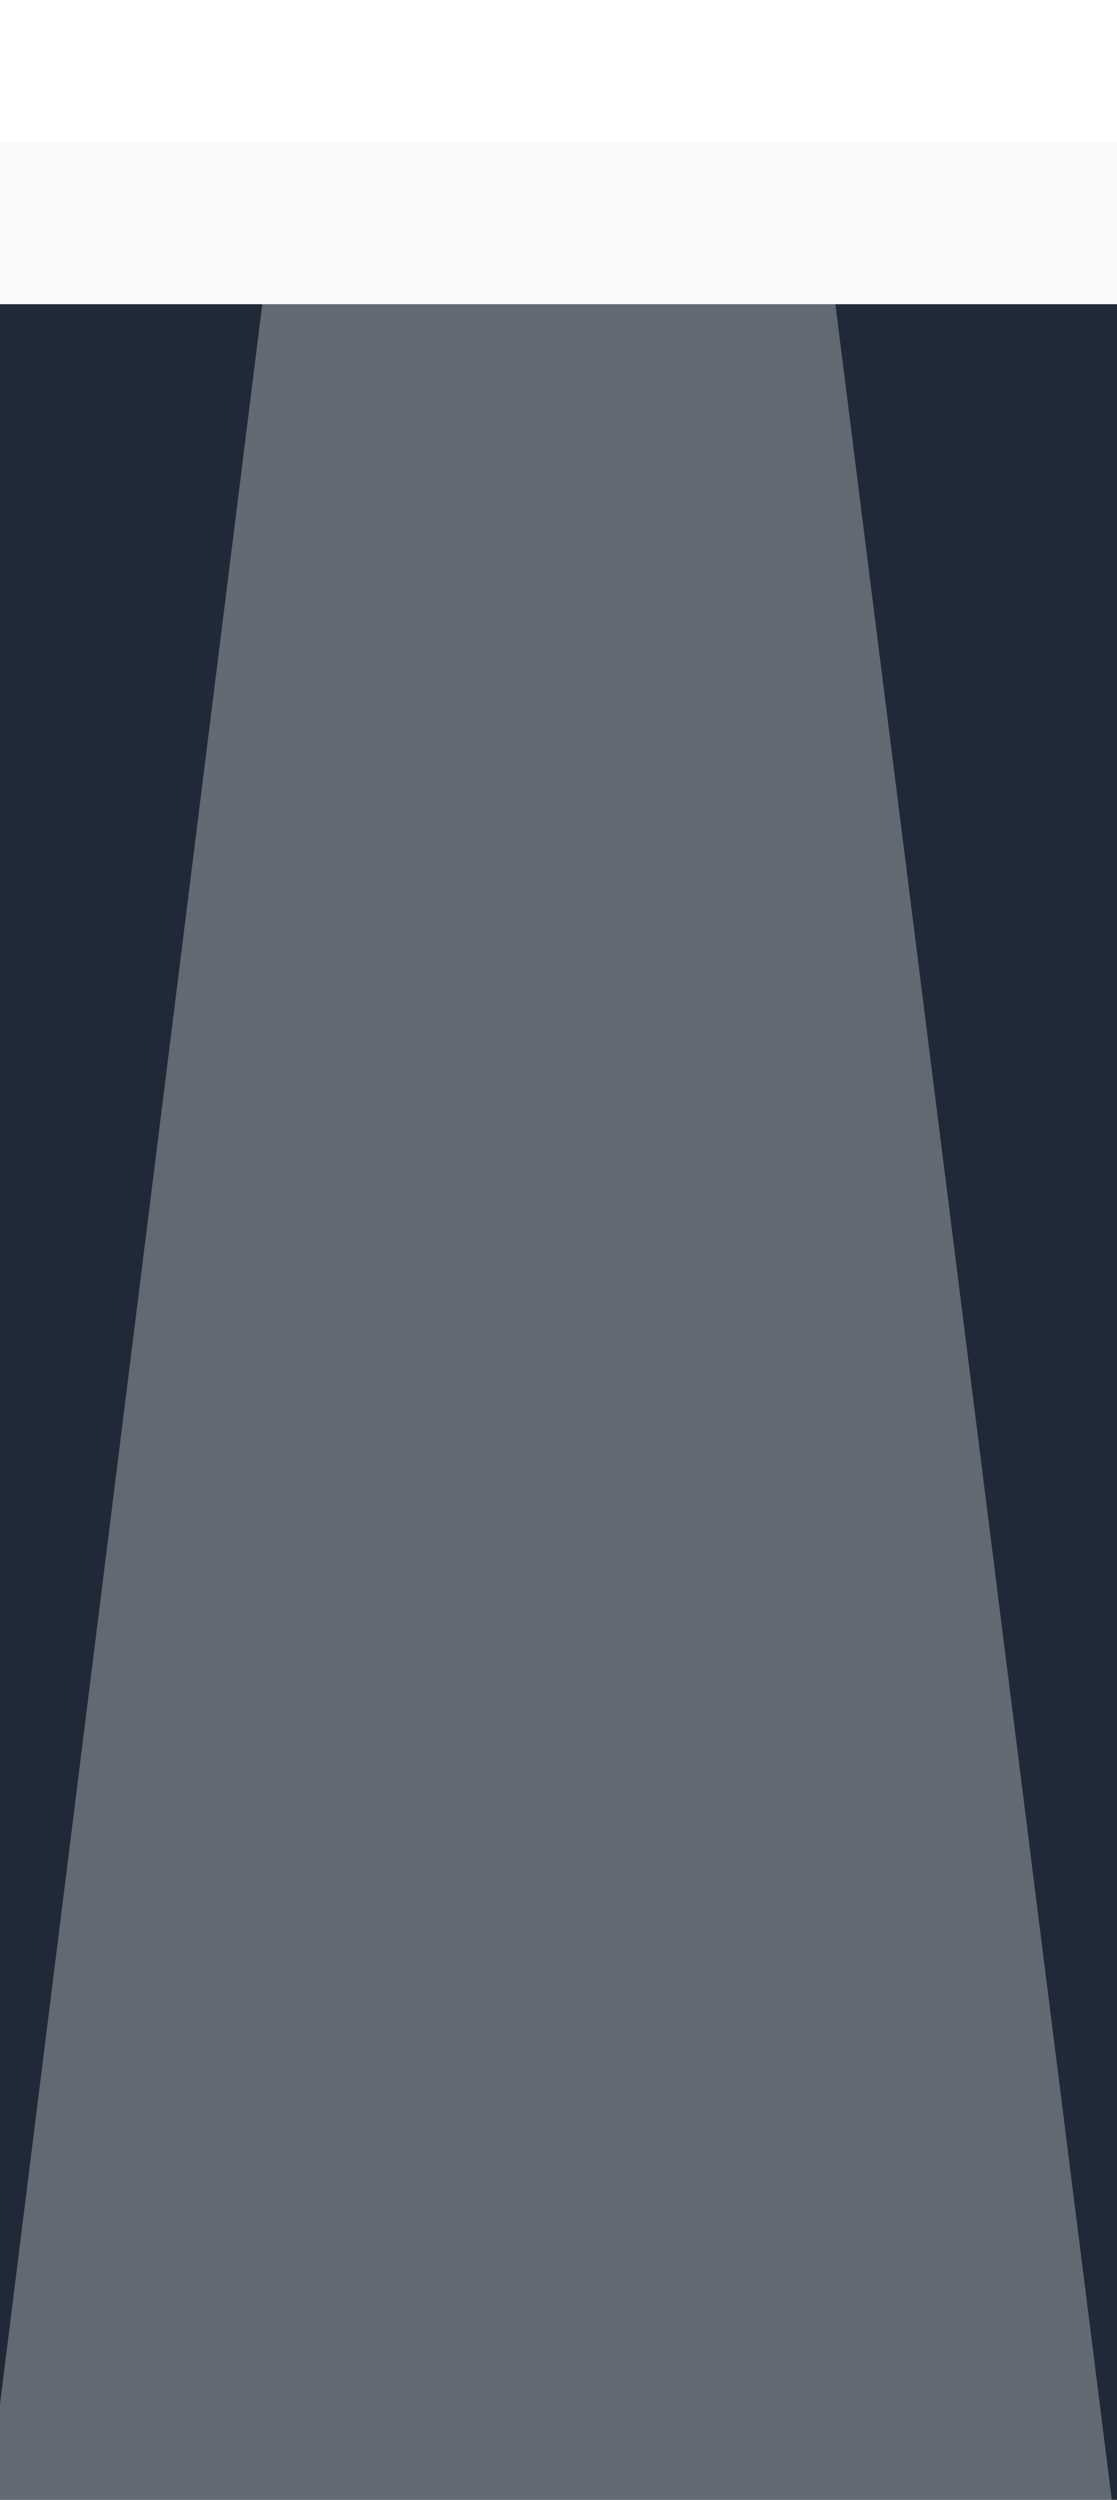
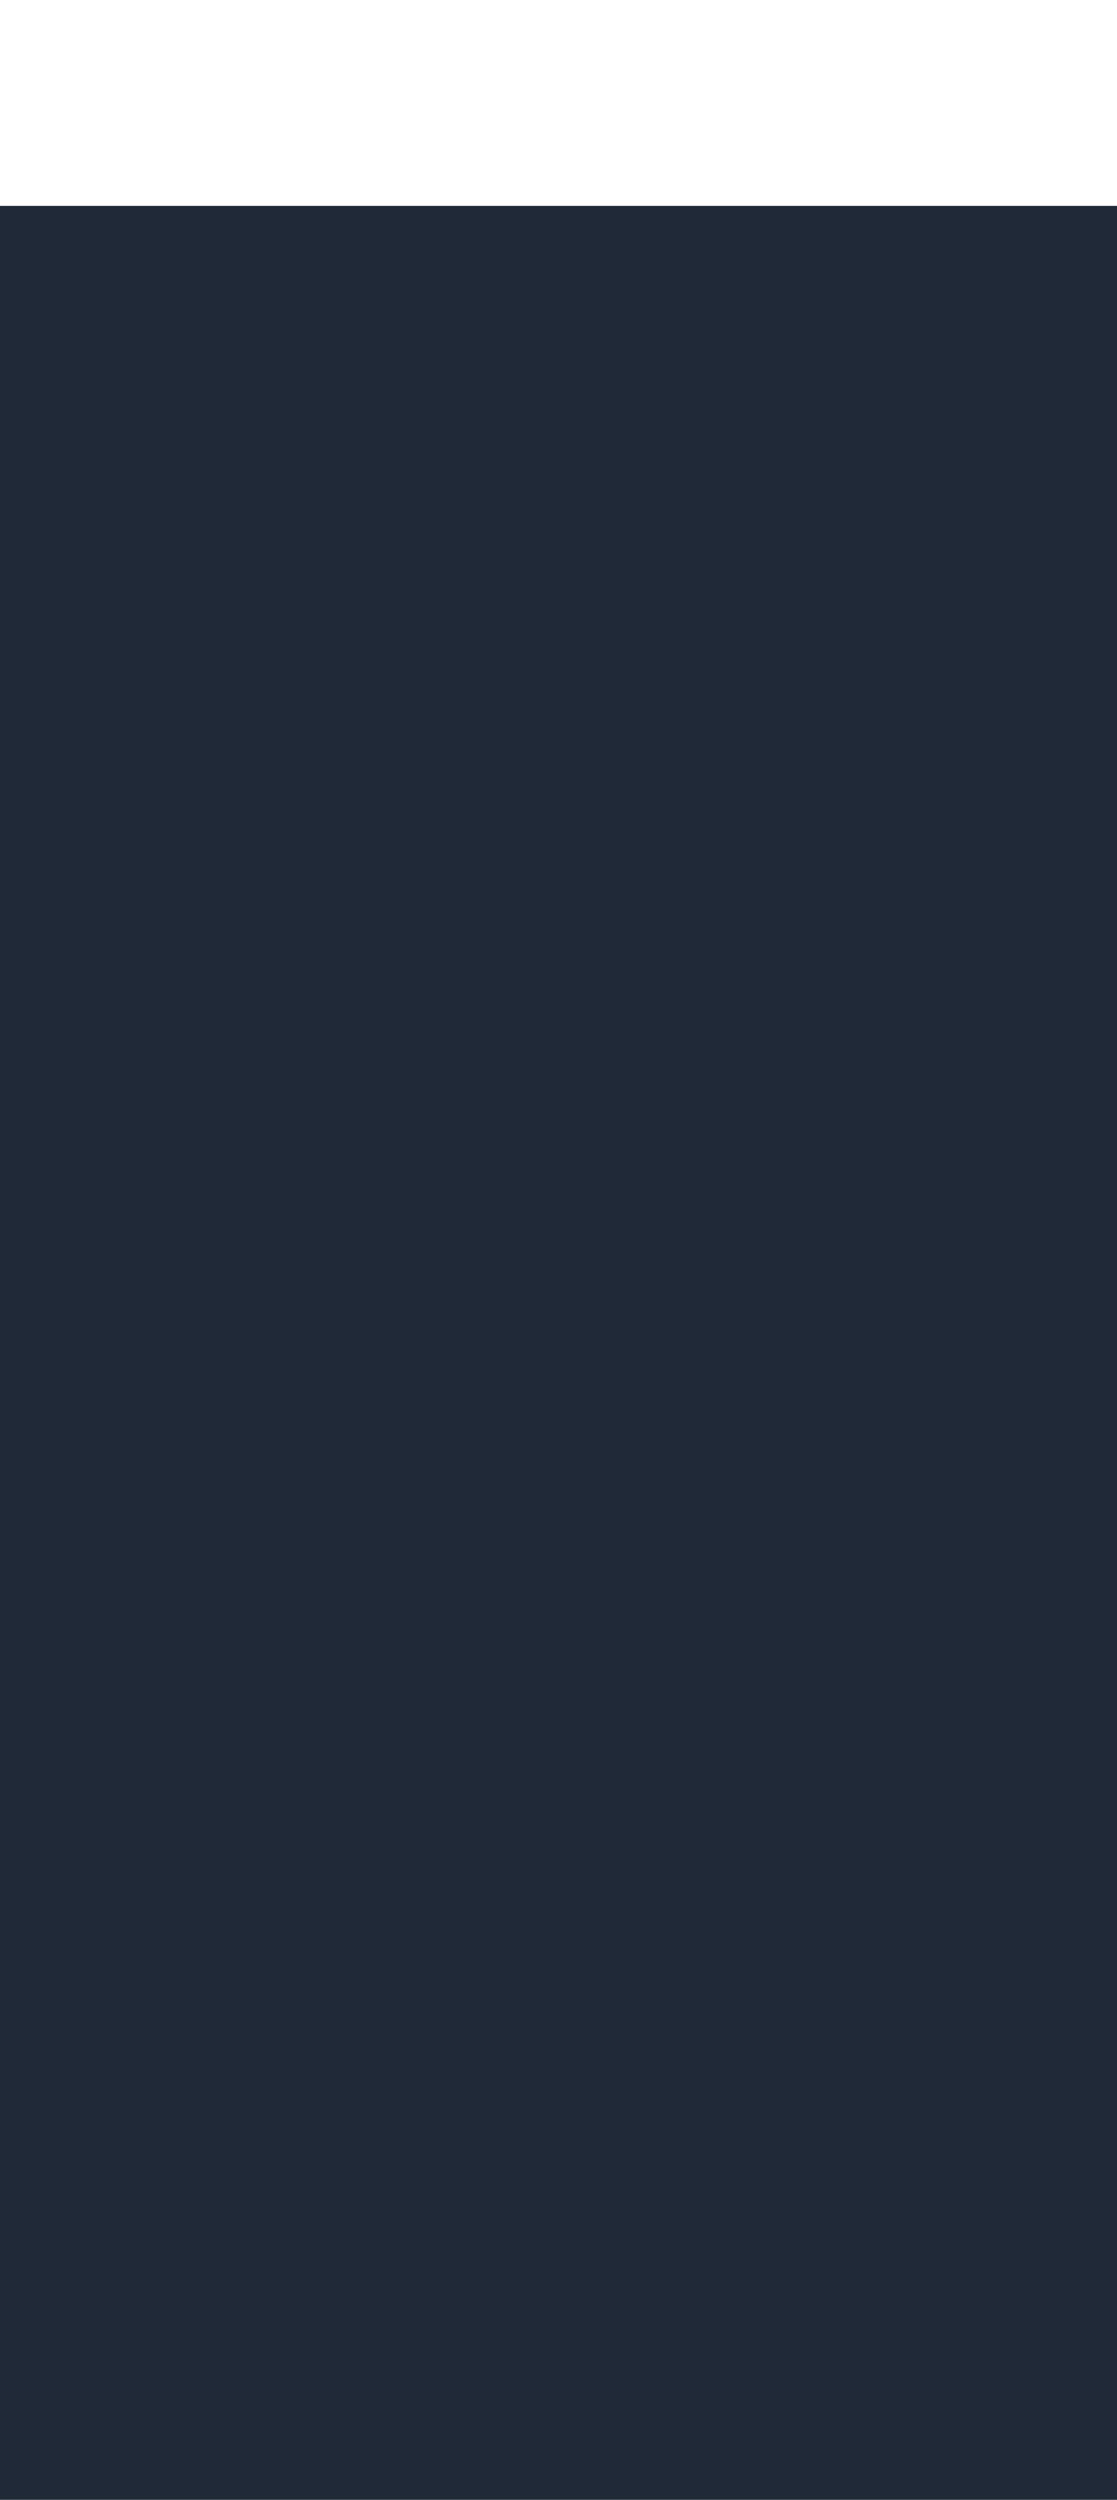
<svg xmlns="http://www.w3.org/2000/svg" width="393" height="879" viewBox="0 0 393 879" fill="none">
  <rect x="-45" y="72.394" width="476" height="823.624" fill="#1F2937" />
  <g filter="url(#filter0_n_1667_3011)">
-     <path d="M-6.324 896.018L96.702 71.59H289.46L393.317 896.018H-6.324Z" fill="white" fill-opacity="0.3" />
-   </g>
+     </g>
  <g filter="url(#filter1_f_1667_3011)">
-     <rect x="-139" y="50" width="671.022" height="56.958" fill="#F8FAFC" />
-   </g>
+     </g>
  <defs>
    <filter id="filter0_n_1667_3011" x="-6.324" y="71.59" width="399.643" height="824.428" filterUnits="userSpaceOnUse" color-interpolation-filters="sRGB">
      <feFlood flood-opacity="0" result="BackgroundImageFix" />
      <feBlend mode="normal" in="SourceGraphic" in2="BackgroundImageFix" result="shape" />
      <feTurbulence type="fractalNoise" baseFrequency="2 2" stitchTiles="stitch" numOctaves="3" result="noise" seed="432" />
      <feColorMatrix in="noise" type="luminanceToAlpha" result="alphaNoise" />
      <feComponentTransfer in="alphaNoise" result="coloredNoise1">
        <feFuncA type="discrete" tableValues="1 1 1 1 1 1 1 1 1 1 1 1 1 1 1 1 1 1 1 1 1 1 1 1 1 1 1 1 1 1 1 1 1 1 1 1 1 1 1 1 1 1 1 1 1 1 1 1 1 1 1 0 0 0 0 0 0 0 0 0 0 0 0 0 0 0 0 0 0 0 0 0 0 0 0 0 0 0 0 0 0 0 0 0 0 0 0 0 0 0 0 0 0 0 0 0 0 0 0 0 " />
      </feComponentTransfer>
      <feComposite operator="in" in2="shape" in="coloredNoise1" result="noise1Clipped" />
      <feFlood flood-color="rgba(0, 0, 0, 0.25)" result="color1Flood" />
      <feComposite operator="in" in2="noise1Clipped" in="color1Flood" result="color1" />
      <feMerge result="effect1_noise_1667_3011">
        <feMergeNode in="shape" />
        <feMergeNode in="color1" />
      </feMerge>
    </filter>
    <filter id="filter1_f_1667_3011" x="-189" y="0" width="771.021" height="156.959" filterUnits="userSpaceOnUse" color-interpolation-filters="sRGB">
      <feFlood flood-opacity="0" result="BackgroundImageFix" />
      <feBlend mode="normal" in="SourceGraphic" in2="BackgroundImageFix" result="shape" />
      <feGaussianBlur stdDeviation="25" result="effect1_foregroundBlur_1667_3011" />
    </filter>
  </defs>
</svg>